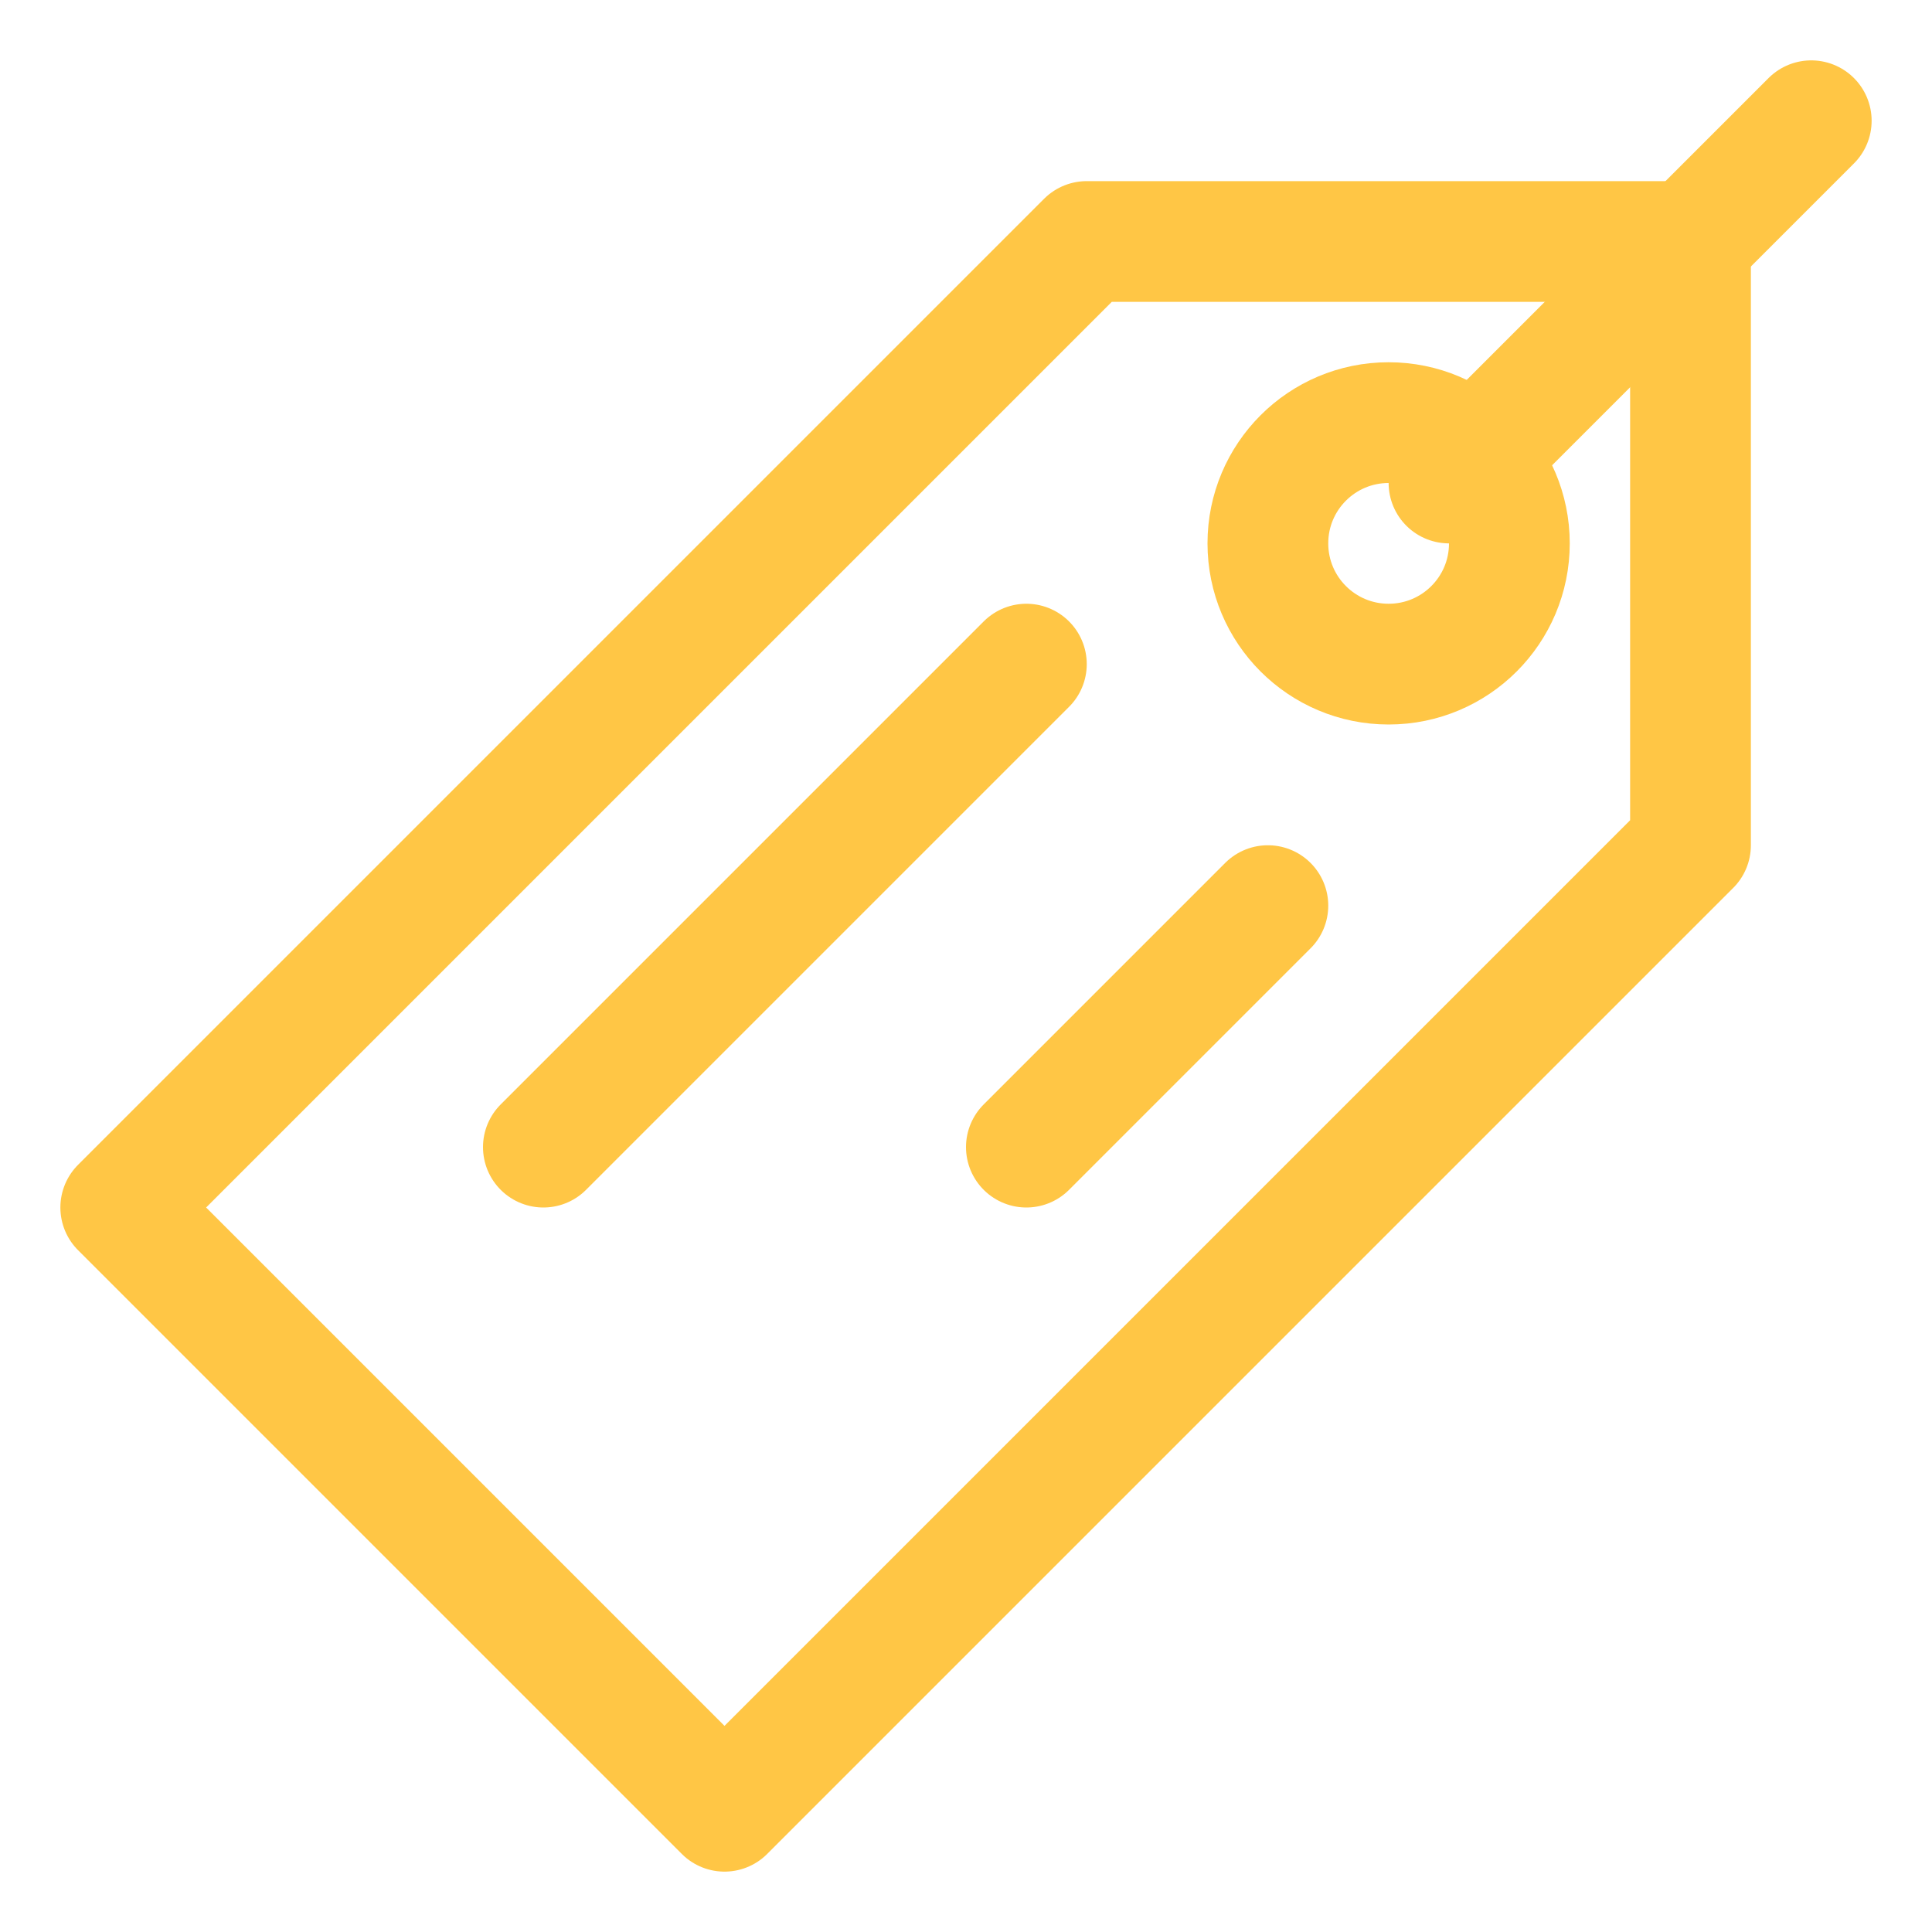
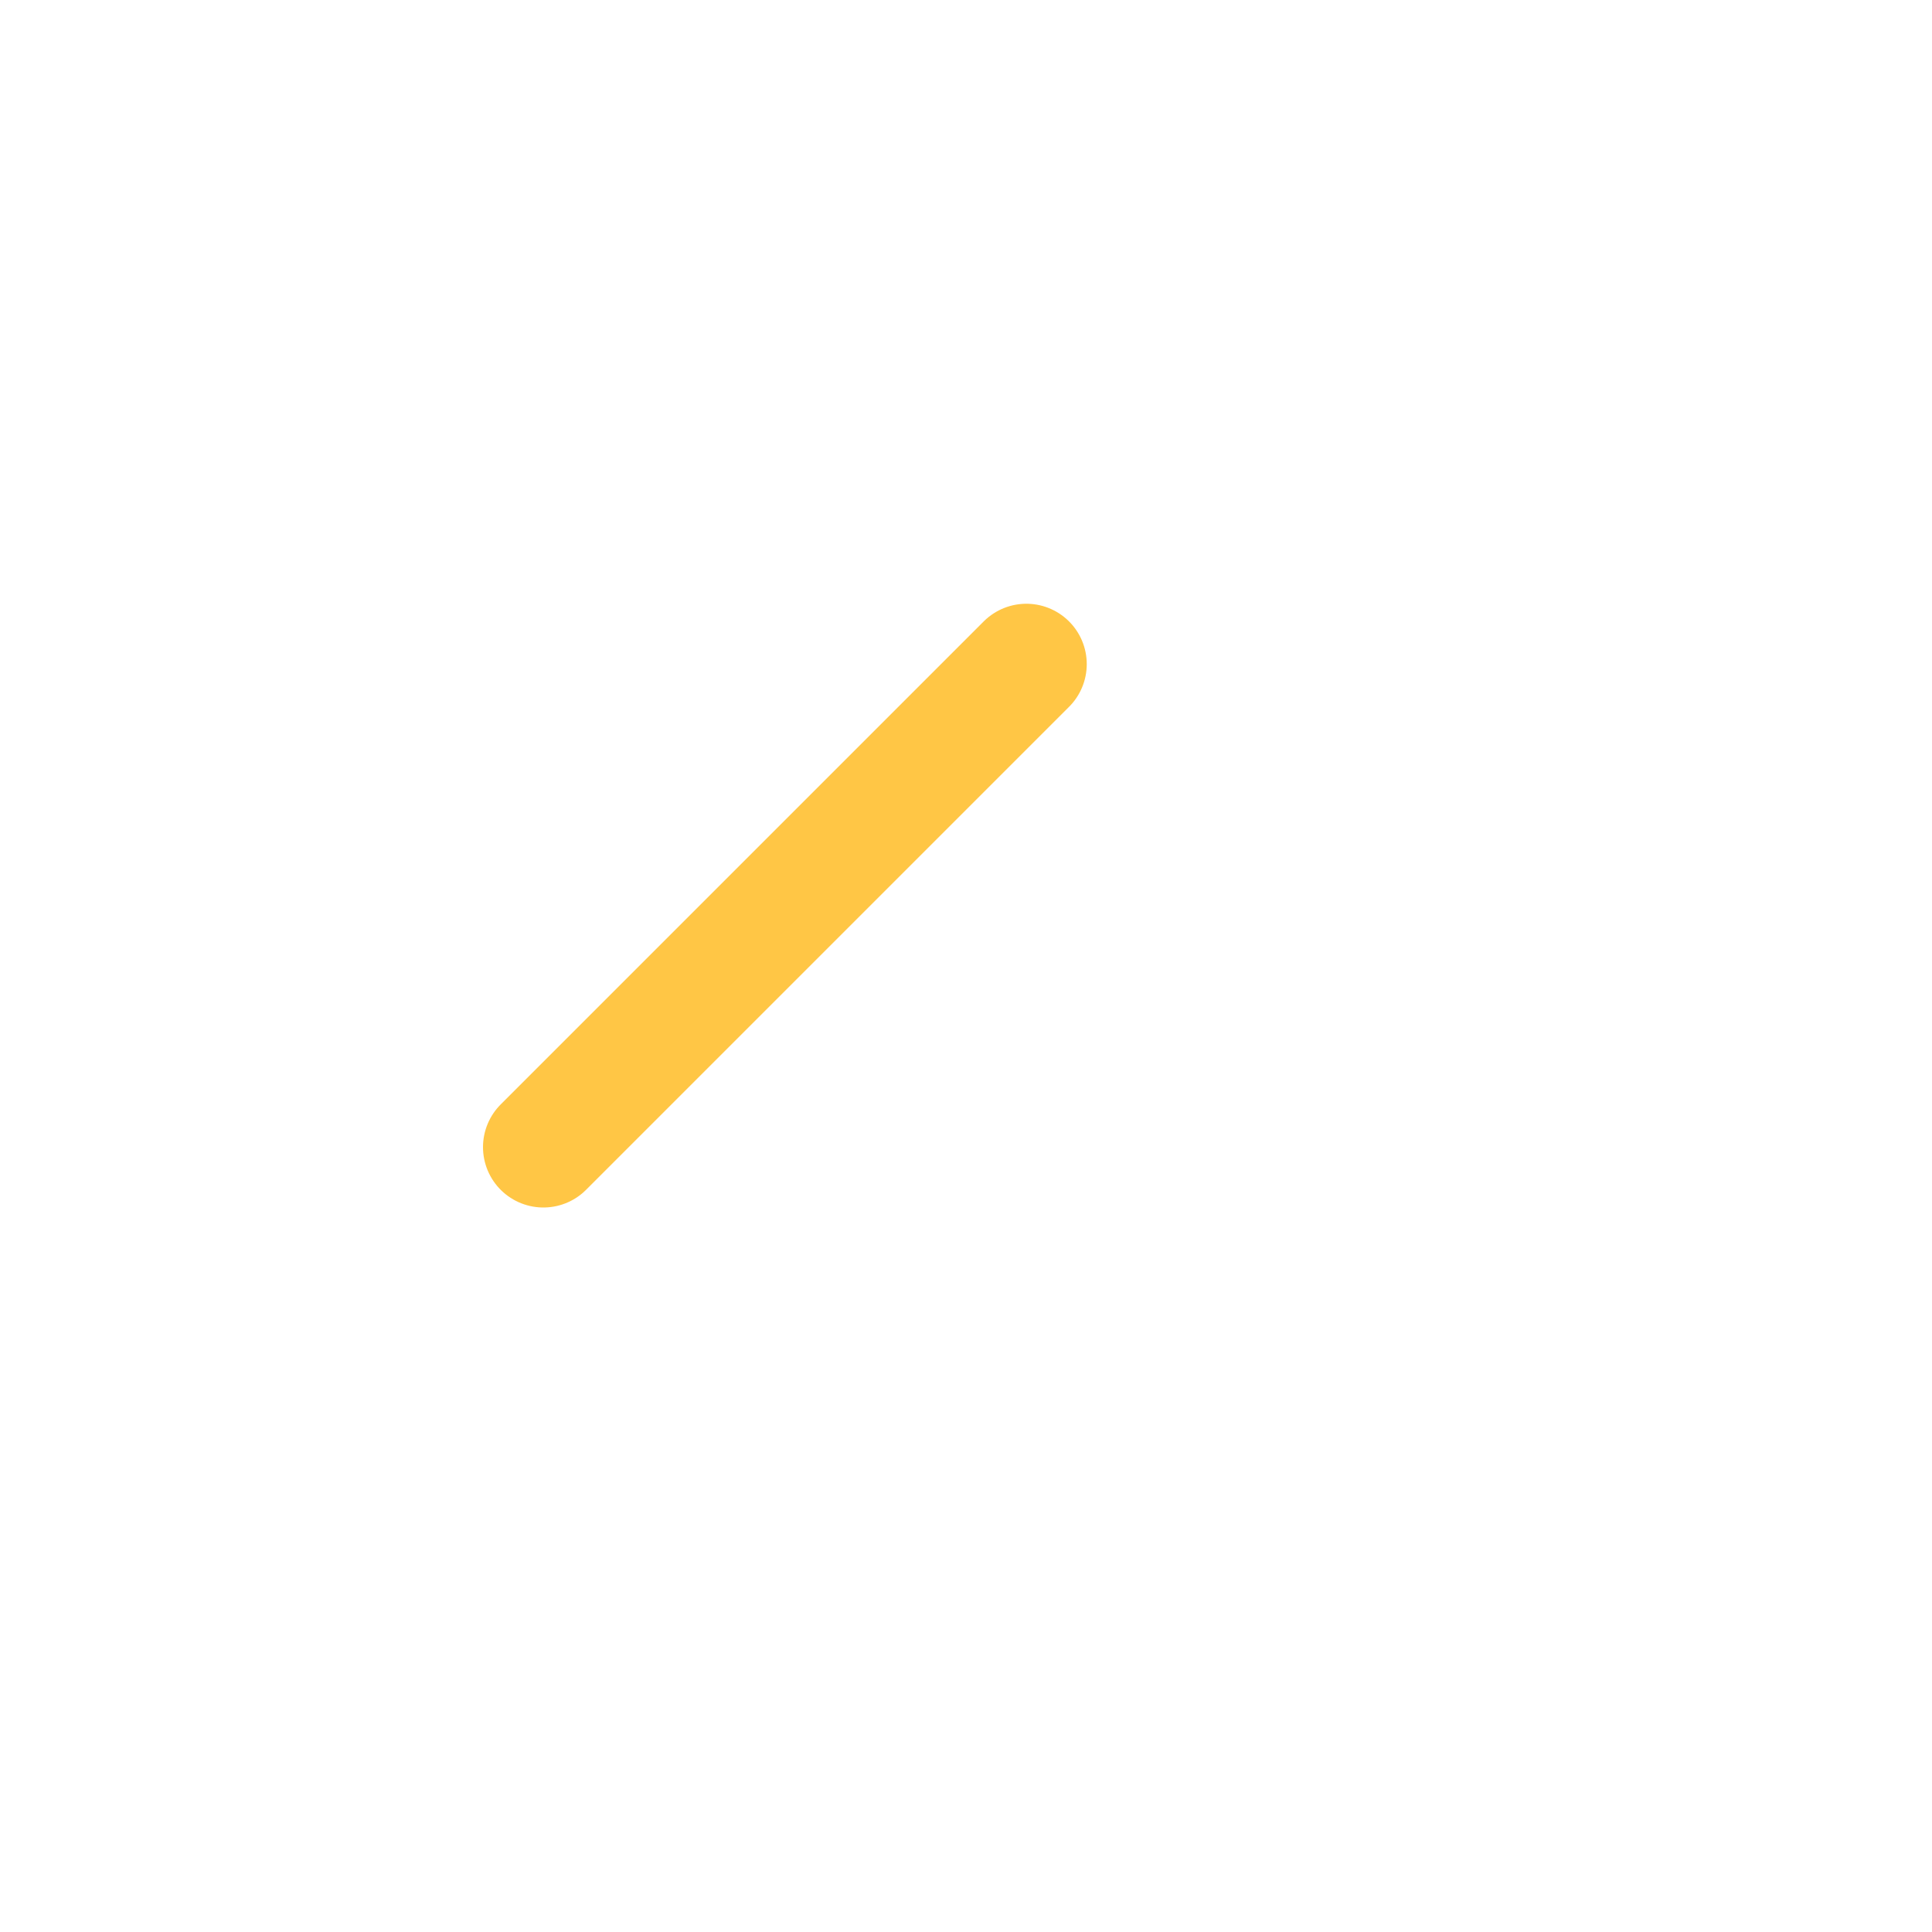
<svg xmlns="http://www.w3.org/2000/svg" width="32" height="32" viewBox="0 0 32 32" fill="none">
-   <path d="M2 20L18 4H28V14L12 30L2 20Z" stroke="#FFC645" stroke-width="2" stroke-miterlimit="10" stroke-linecap="round" stroke-linejoin="round" />
-   <path d="M23 11C24.105 11 25 10.105 25 9C25 7.895 24.105 7 23 7C21.895 7 21 7.895 21 9C21 10.105 21.895 11 23 11Z" stroke="#FFC645" stroke-width="2" stroke-miterlimit="10" stroke-linecap="round" stroke-linejoin="round" />
-   <path d="M24 8L30 2" stroke="#FFC645" stroke-width="2" stroke-miterlimit="10" stroke-linecap="round" stroke-linejoin="round" />
  <path d="M17 11L9 19" stroke="#FFC645" stroke-width="2" stroke-miterlimit="10" stroke-linecap="round" stroke-linejoin="round" />
-   <path d="M21 15L17 19" stroke="#FFC645" stroke-width="2" stroke-miterlimit="10" stroke-linecap="round" stroke-linejoin="round" />
</svg>